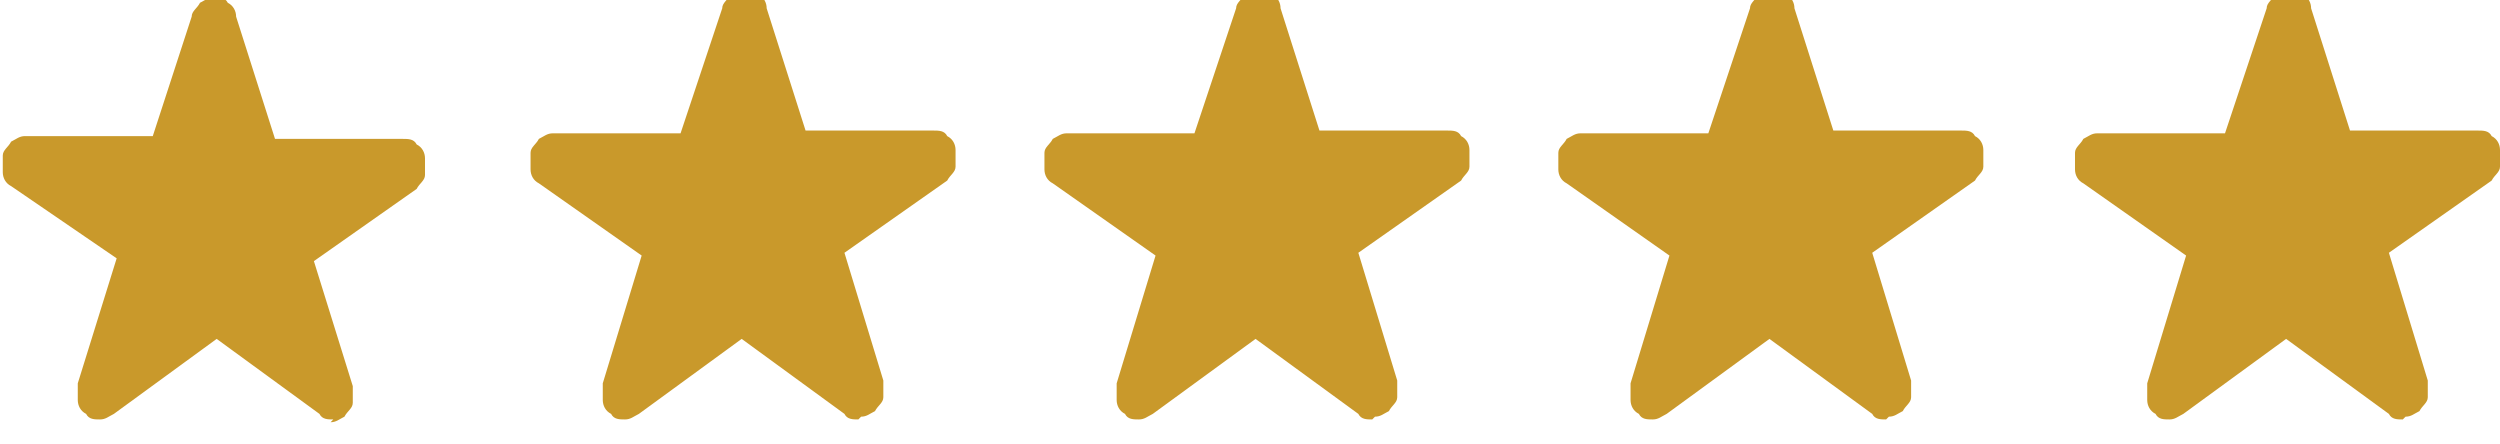
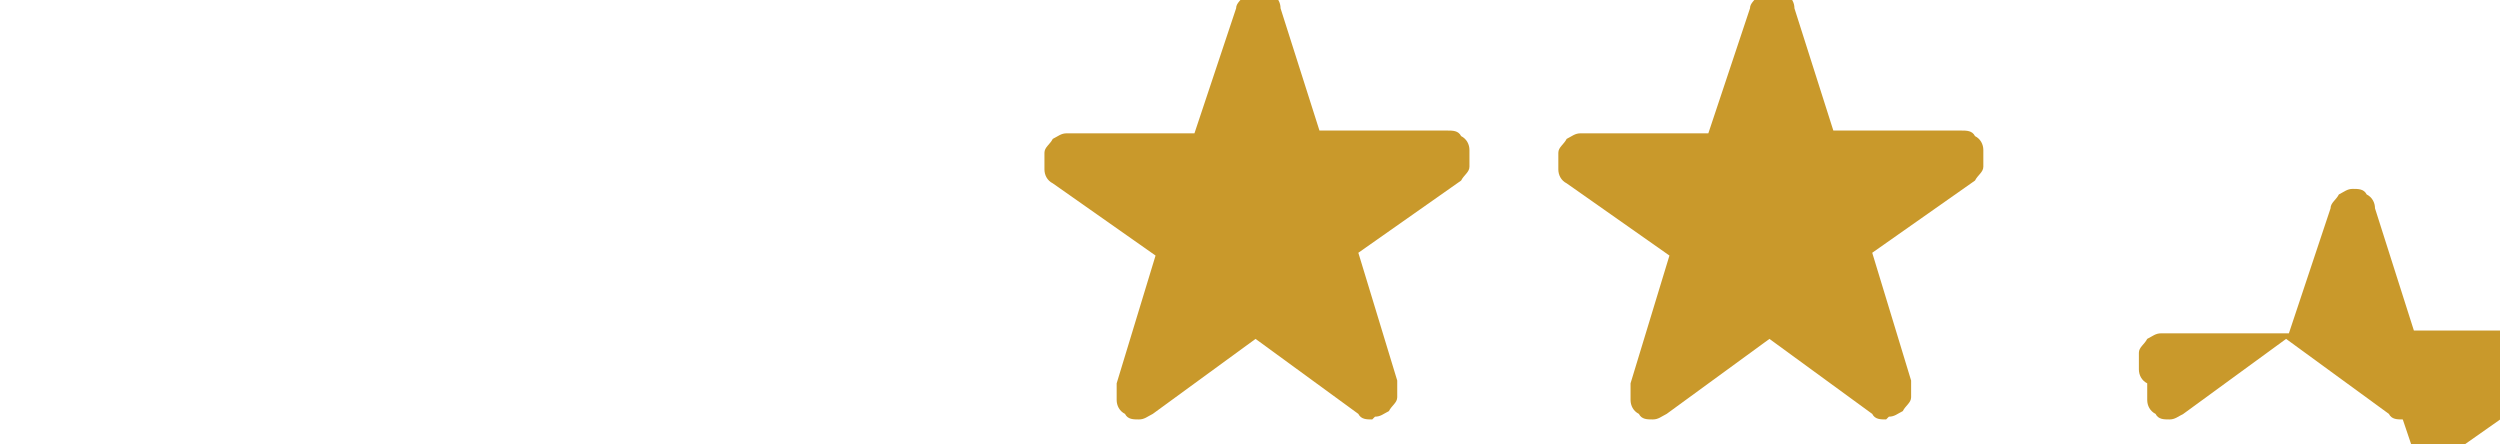
<svg xmlns="http://www.w3.org/2000/svg" viewBox="0 0 90 16" version="1.1" id="Layer_1">
  <defs>
    <style>
      .st0 {
        fill: #c9992b;
      }
    </style>
  </defs>
-   <path d="M86.5,15.1c-.2,0-.4,0-.5-.2l-3.7-2.7-3.7,2.7c-.2.1-.3.2-.5.2-.2,0-.4,0-.5-.2-.2-.1-.3-.3-.3-.5,0-.2,0-.4,0-.6l1.4-4.6-3.7-2.6c-.2-.1-.3-.3-.3-.5,0-.2,0-.4,0-.6,0-.2.2-.3.3-.5.2-.1.3-.2.5-.2h4.6s1.5-4.5,1.5-4.5c0-.2.2-.3.3-.5.2-.1.3-.2.5-.2s.4,0,.5.2c.2.1.3.3.3.5l1.4,4.4h4.6c.2,0,.4,0,.5.2.2.1.3.3.3.5,0,.2,0,.4,0,.6,0,.2-.2.3-.3.5l-3.7,2.6,1.4,4.6c0,.2,0,.4,0,.6,0,.2-.2.3-.3.5-.2.1-.3.2-.5.2Z" class="st0" />
+   <path d="M86.5,15.1c-.2,0-.4,0-.5-.2l-3.7-2.7-3.7,2.7c-.2.1-.3.2-.5.2-.2,0-.4,0-.5-.2-.2-.1-.3-.3-.3-.5,0-.2,0-.4,0-.6c-.2-.1-.3-.3-.3-.5,0-.2,0-.4,0-.6,0-.2.2-.3.3-.5.2-.1.3-.2.5-.2h4.6s1.5-4.5,1.5-4.5c0-.2.2-.3.3-.5.2-.1.3-.2.5-.2s.4,0,.5.2c.2.1.3.3.3.5l1.4,4.4h4.6c.2,0,.4,0,.5.2.2.1.3.3.3.5,0,.2,0,.4,0,.6,0,.2-.2.3-.3.5l-3.7,2.6,1.4,4.6c0,.2,0,.4,0,.6,0,.2-.2.3-.3.5-.2.1-.3.2-.5.2Z" class="st0" />
  <path d="M67.9,15.1c-.2,0-.4,0-.5-.2l-3.7-2.7-3.7,2.7c-.2.1-.3.2-.5.2-.2,0-.4,0-.5-.2-.2-.1-.3-.3-.3-.5,0-.2,0-.4,0-.6l1.4-4.6-3.7-2.6c-.2-.1-.3-.3-.3-.5,0-.2,0-.4,0-.6,0-.2.2-.3.3-.5.2-.1.3-.2.5-.2h4.6s1.5-4.5,1.5-4.5c0-.2.2-.3.3-.5.2-.1.3-.2.5-.2s.4,0,.5.2c.2.1.3.3.3.5l1.4,4.4h4.6c.2,0,.4,0,.5.2.2.1.3.3.3.5,0,.2,0,.4,0,.6,0,.2-.2.3-.3.5l-3.7,2.6,1.4,4.6c0,.2,0,.4,0,.6,0,.2-.2.3-.3.5-.2.1-.3.2-.5.2Z" class="st0" />
  <path d="M49.4,15.1c-.2,0-.4,0-.5-.2l-3.7-2.7-3.7,2.7c-.2.1-.3.2-.5.2-.2,0-.4,0-.5-.2-.2-.1-.3-.3-.3-.5,0-.2,0-.4,0-.6l1.4-4.6-3.7-2.6c-.2-.1-.3-.3-.3-.5,0-.2,0-.4,0-.6,0-.2.2-.3.3-.5.2-.1.3-.2.5-.2h4.6s1.5-4.5,1.5-4.5c0-.2.2-.3.3-.5.2-.1.3-.2.5-.2s.4,0,.5.2c.2.1.3.3.3.5l1.4,4.4h4.6c.2,0,.4,0,.5.2.2.1.3.3.3.5,0,.2,0,.4,0,.6,0,.2-.2.3-.3.5l-3.7,2.6,1.4,4.6c0,.2,0,.4,0,.6,0,.2-.2.3-.3.5-.2.1-.3.2-.5.2Z" class="st0" />
-   <path d="M30.9,15.1c-.2,0-.4,0-.5-.2l-3.7-2.7-3.7,2.7c-.2.1-.3.2-.5.2-.2,0-.4,0-.5-.2-.2-.1-.3-.3-.3-.5,0-.2,0-.4,0-.6l1.4-4.6-3.7-2.6c-.2-.1-.3-.3-.3-.5,0-.2,0-.4,0-.6,0-.2.2-.3.3-.5.2-.1.3-.2.5-.2h4.6s1.5-4.5,1.5-4.5c0-.2.2-.3.3-.5.2-.1.3-.2.5-.2s.4,0,.5.2c.2.1.3.3.3.5l1.4,4.4h4.6c.2,0,.4,0,.5.2.2.1.3.3.3.5,0,.2,0,.4,0,.6,0,.2-.2.3-.3.5l-3.7,2.6,1.4,4.6c0,.2,0,.4,0,.6,0,.2-.2.3-.3.5-.2.1-.3.2-.5.2Z" class="st0" />
-   <path d="M12,15.1c-.2,0-.4,0-.5-.2l-3.7-2.7-3.7,2.7c-.2.1-.3.2-.5.2-.2,0-.4,0-.5-.2-.2-.1-.3-.3-.3-.5,0-.2,0-.4,0-.6l1.4-4.5L.4,6.7c-.2-.1-.3-.3-.3-.5,0-.2,0-.4,0-.6,0-.2.2-.3.3-.5.2-.1.3-.2.5-.2h4.6S6.9.6,6.9.6c0-.2.2-.3.3-.5.2-.1.3-.2.5-.2s.4,0,.5.2c.2.1.3.3.3.5l1.4,4.4h4.6c.2,0,.4,0,.5.2.2.1.3.3.3.5,0,.2,0,.4,0,.6,0,.2-.2.3-.3.5l-3.7,2.6,1.4,4.5c0,.2,0,.4,0,.6,0,.2-.2.3-.3.5-.2.1-.3.2-.5.2Z" class="st0" />
</svg>